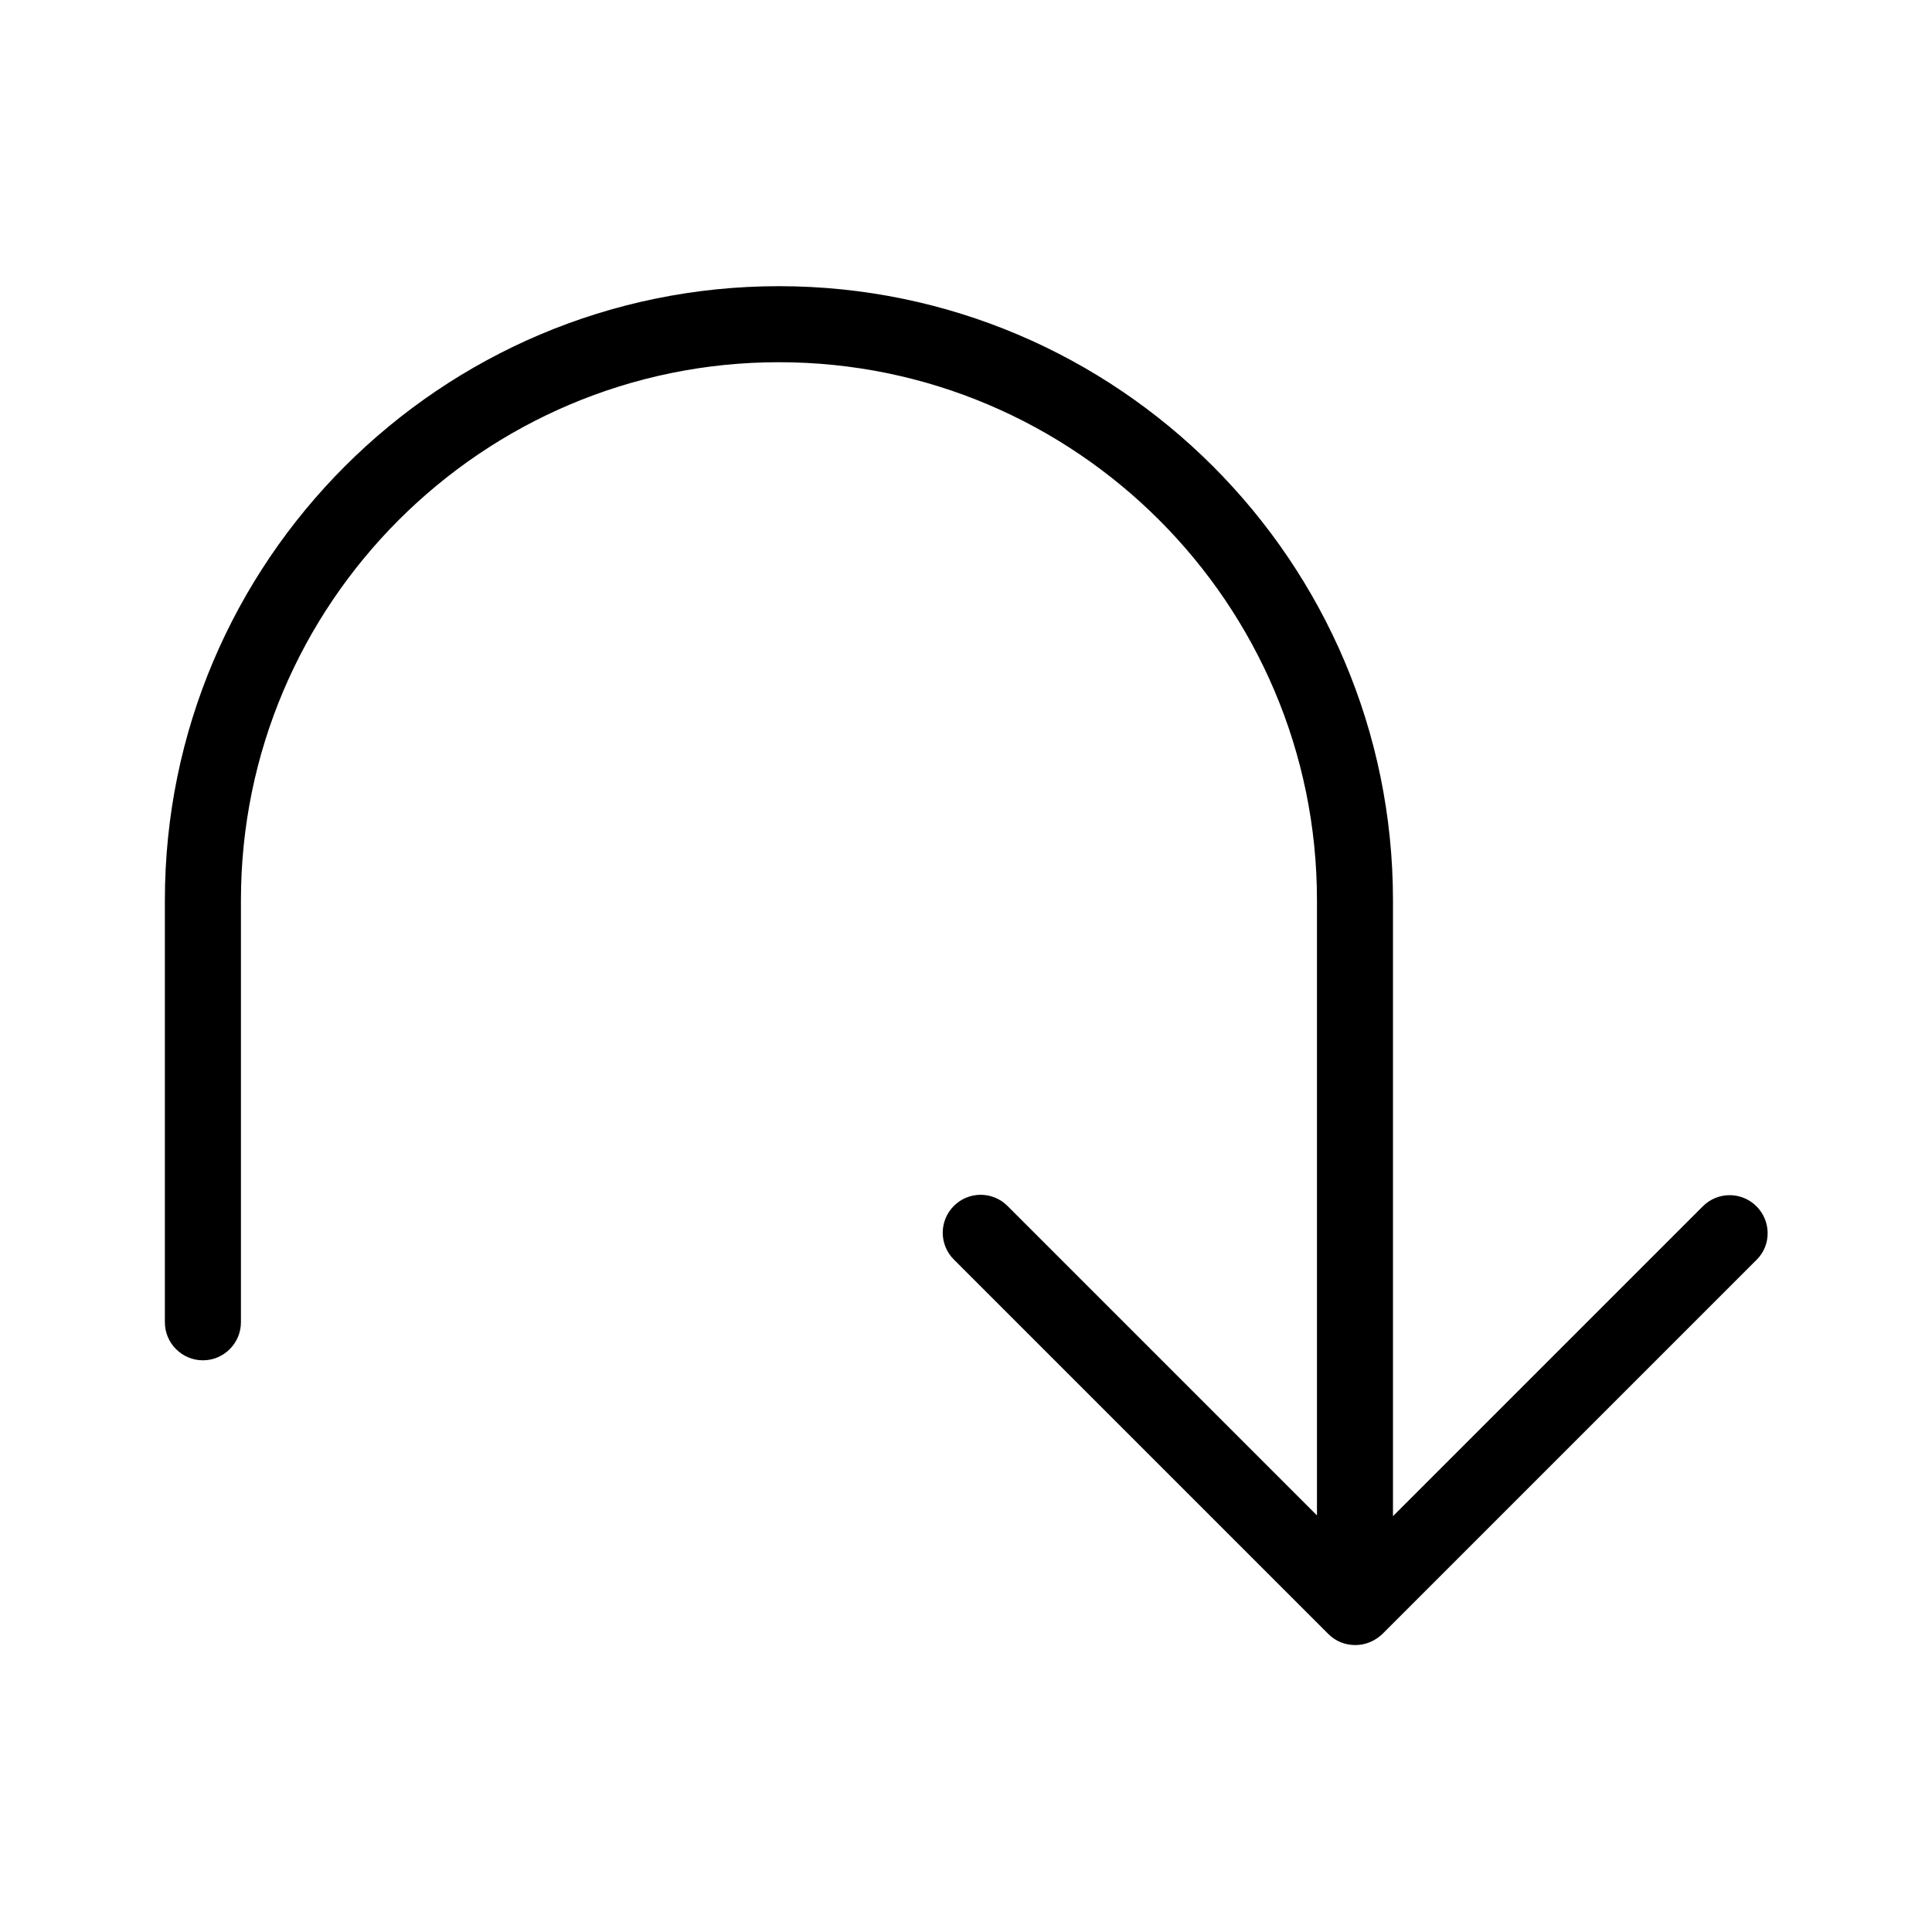
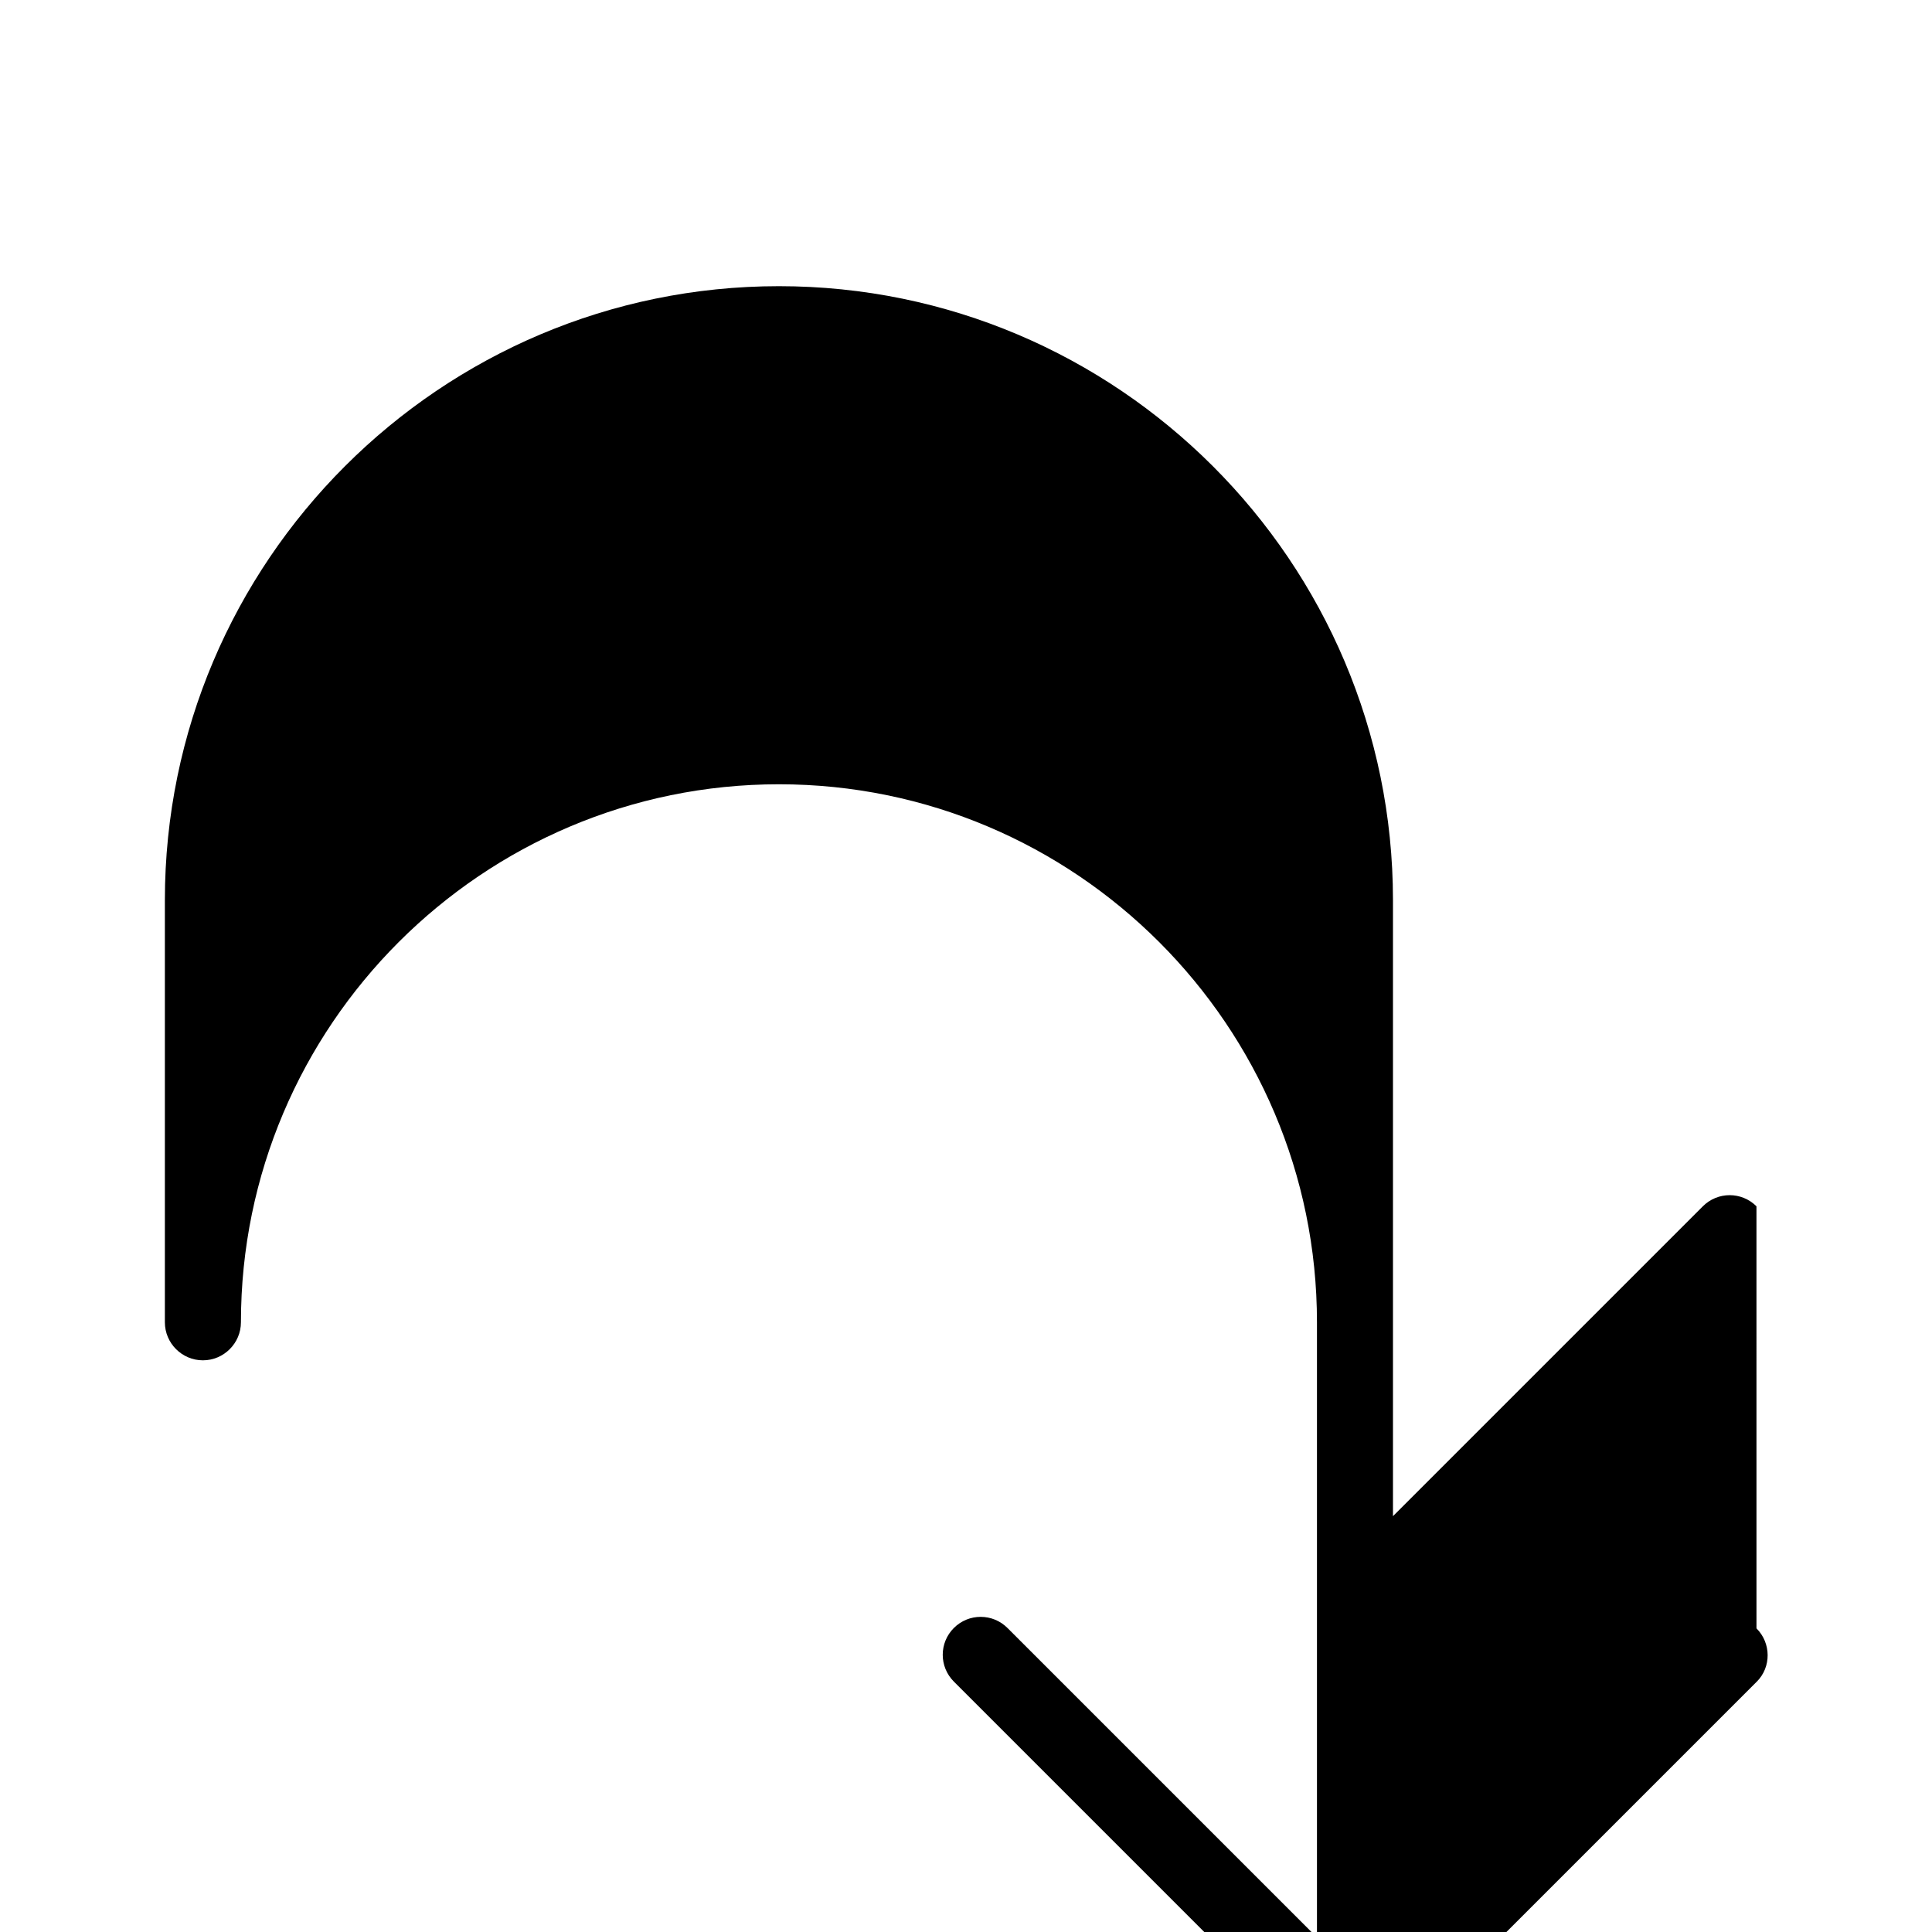
<svg xmlns="http://www.w3.org/2000/svg" fill="#000000" width="800px" height="800px" version="1.1" viewBox="144 144 512 512">
-   <path d="m609.48 463.68c-3.93-3.93-10.277-3.93-14.207 0l-82.121 82.121v-163.23c0-89.68-72.953-162.73-162.73-162.73-89.68 0-162.73 72.953-162.73 162.73v111.85c0 5.543 4.535 10.078 10.078 10.078 5.543 0 10.078-4.535 10.078-10.078v-111.85c0-78.594 63.984-142.58 142.58-142.58s142.58 63.984 142.58 142.58v163.03l-82.02-82.02c-3.93-3.93-10.277-3.93-14.207 0s-3.93 10.277 0 14.207l99.25 99.25c1.914 1.914 4.434 2.922 7.152 2.922s5.238-1.109 7.152-2.922l99.25-99.25c3.828-3.828 3.828-10.176-0.102-14.105z" />
+   <path d="m609.48 463.68c-3.93-3.93-10.277-3.93-14.207 0l-82.121 82.121v-163.23c0-89.68-72.953-162.73-162.73-162.73-89.68 0-162.73 72.953-162.73 162.73v111.85c0 5.543 4.535 10.078 10.078 10.078 5.543 0 10.078-4.535 10.078-10.078c0-78.594 63.984-142.58 142.58-142.58s142.58 63.984 142.58 142.58v163.03l-82.02-82.02c-3.93-3.93-10.277-3.93-14.207 0s-3.93 10.277 0 14.207l99.25 99.25c1.914 1.914 4.434 2.922 7.152 2.922s5.238-1.109 7.152-2.922l99.25-99.25c3.828-3.828 3.828-10.176-0.102-14.105z" />
</svg>